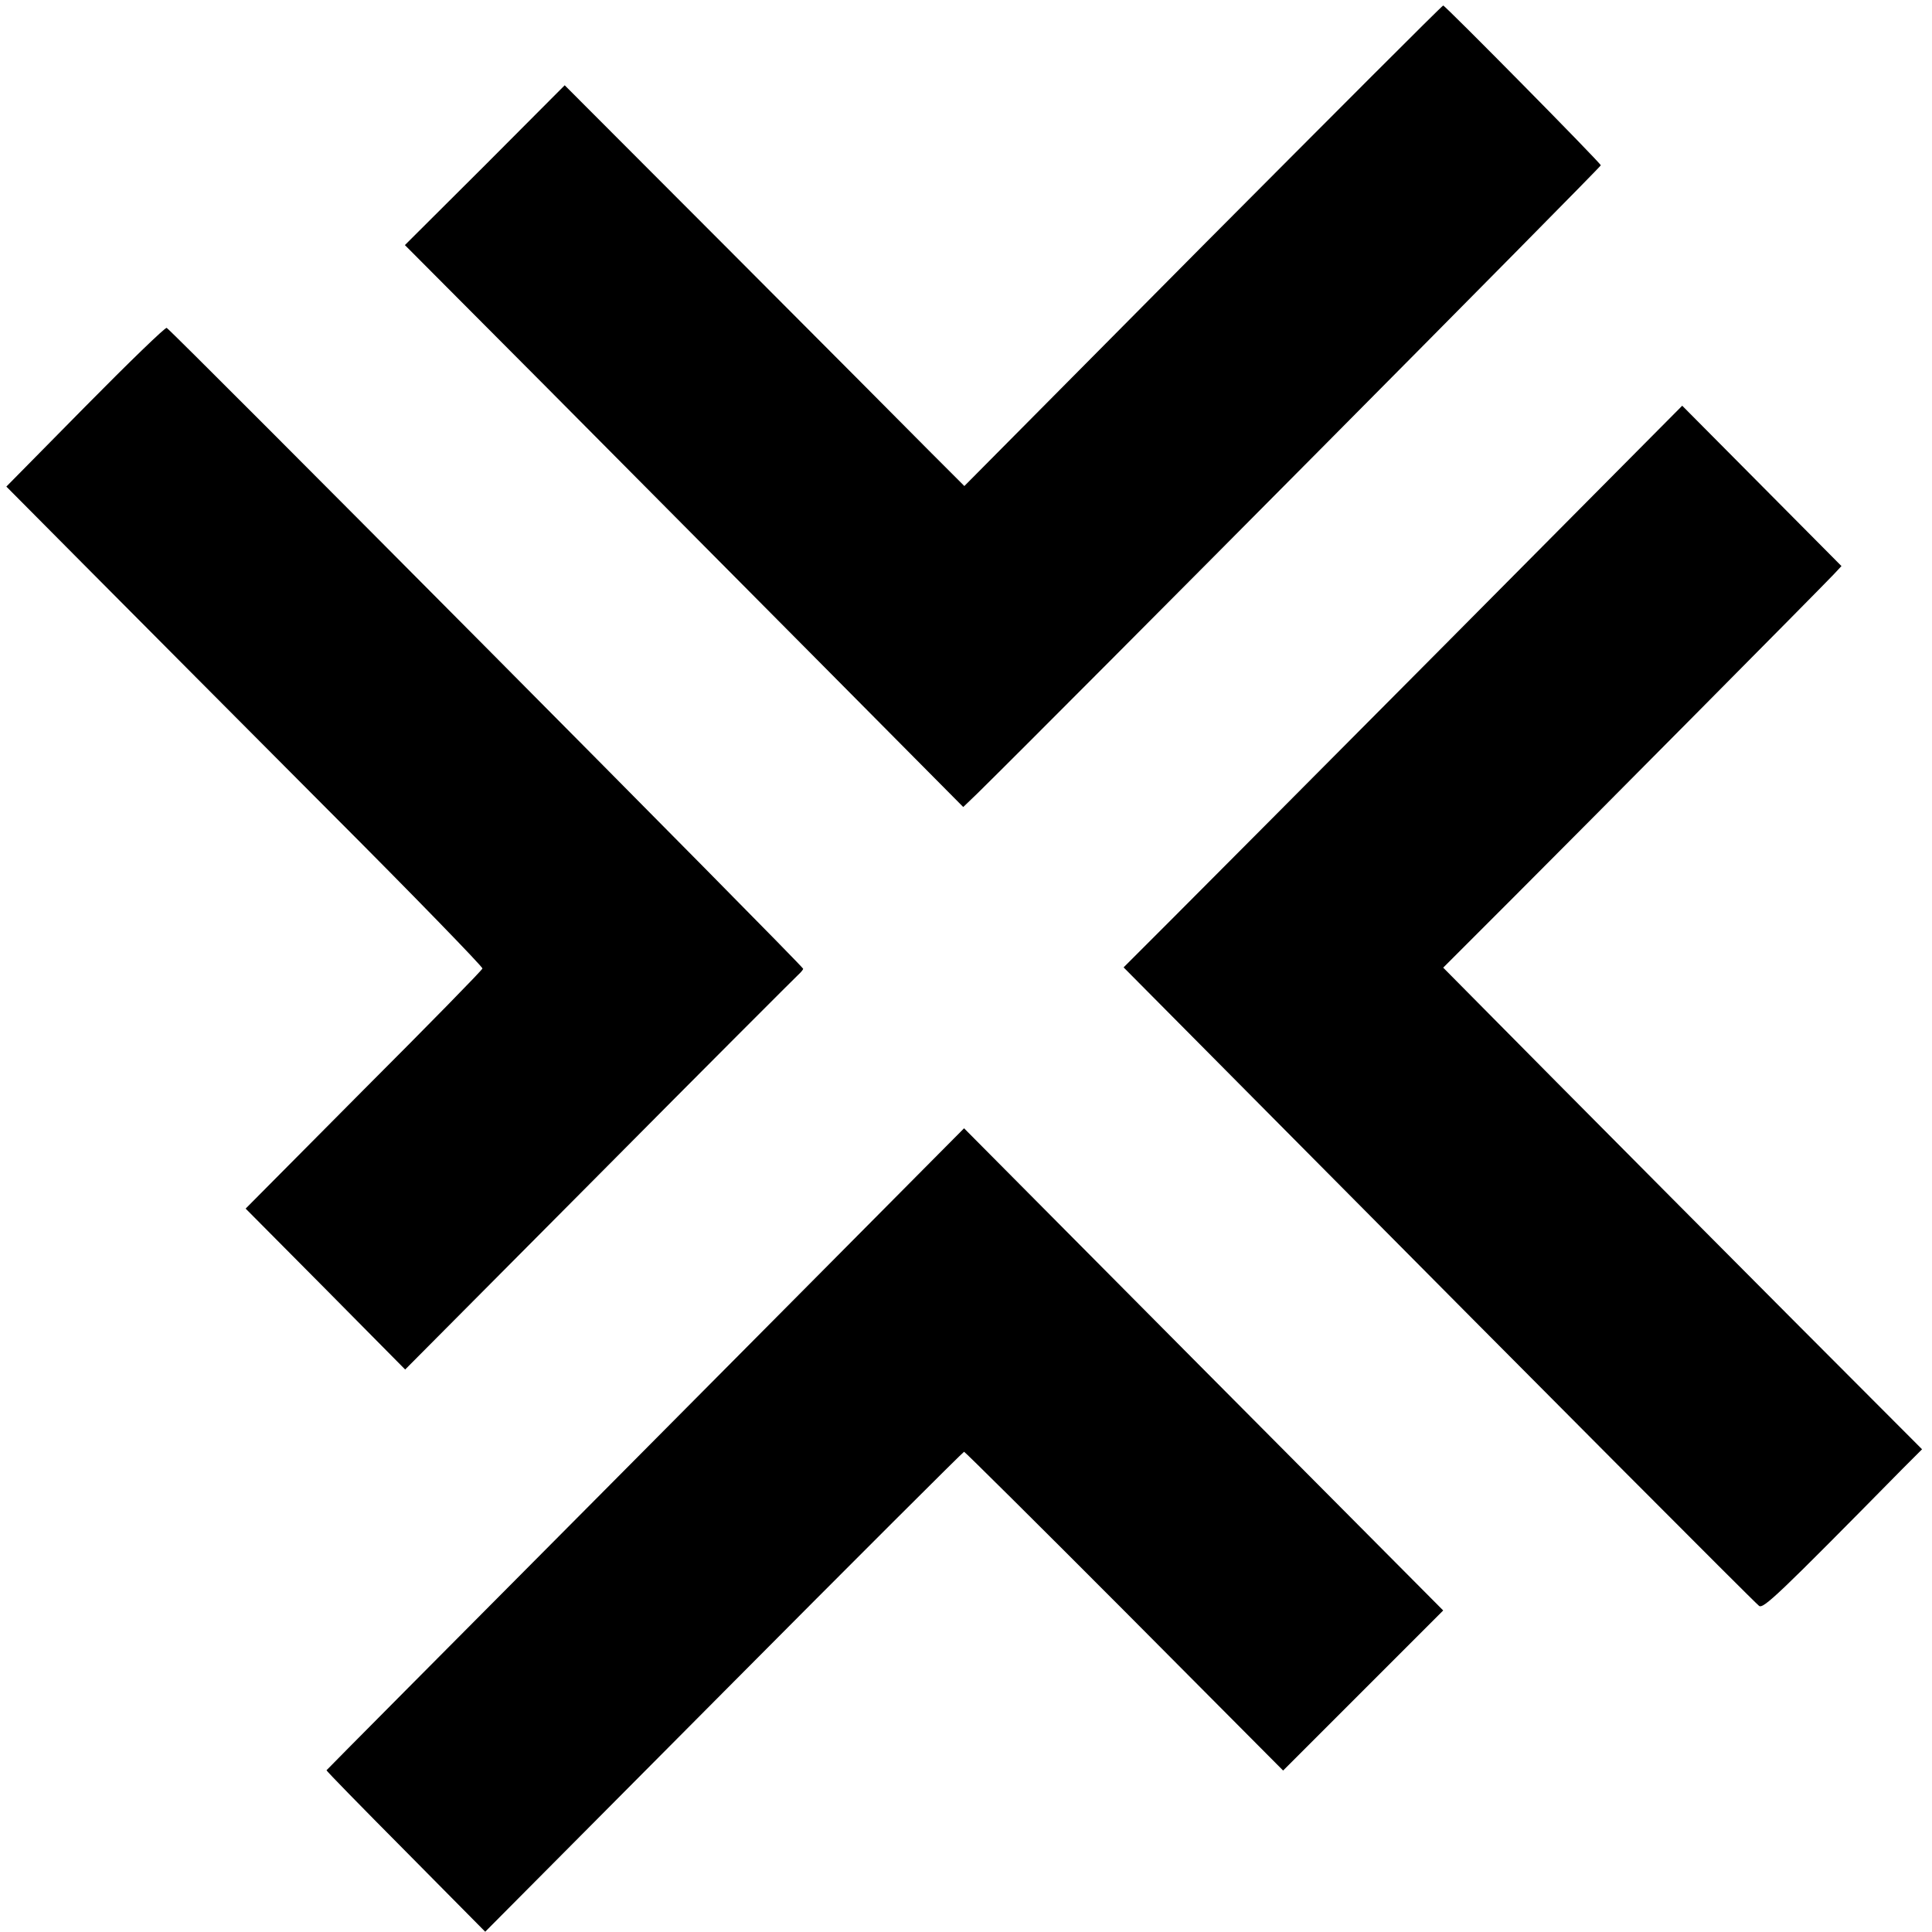
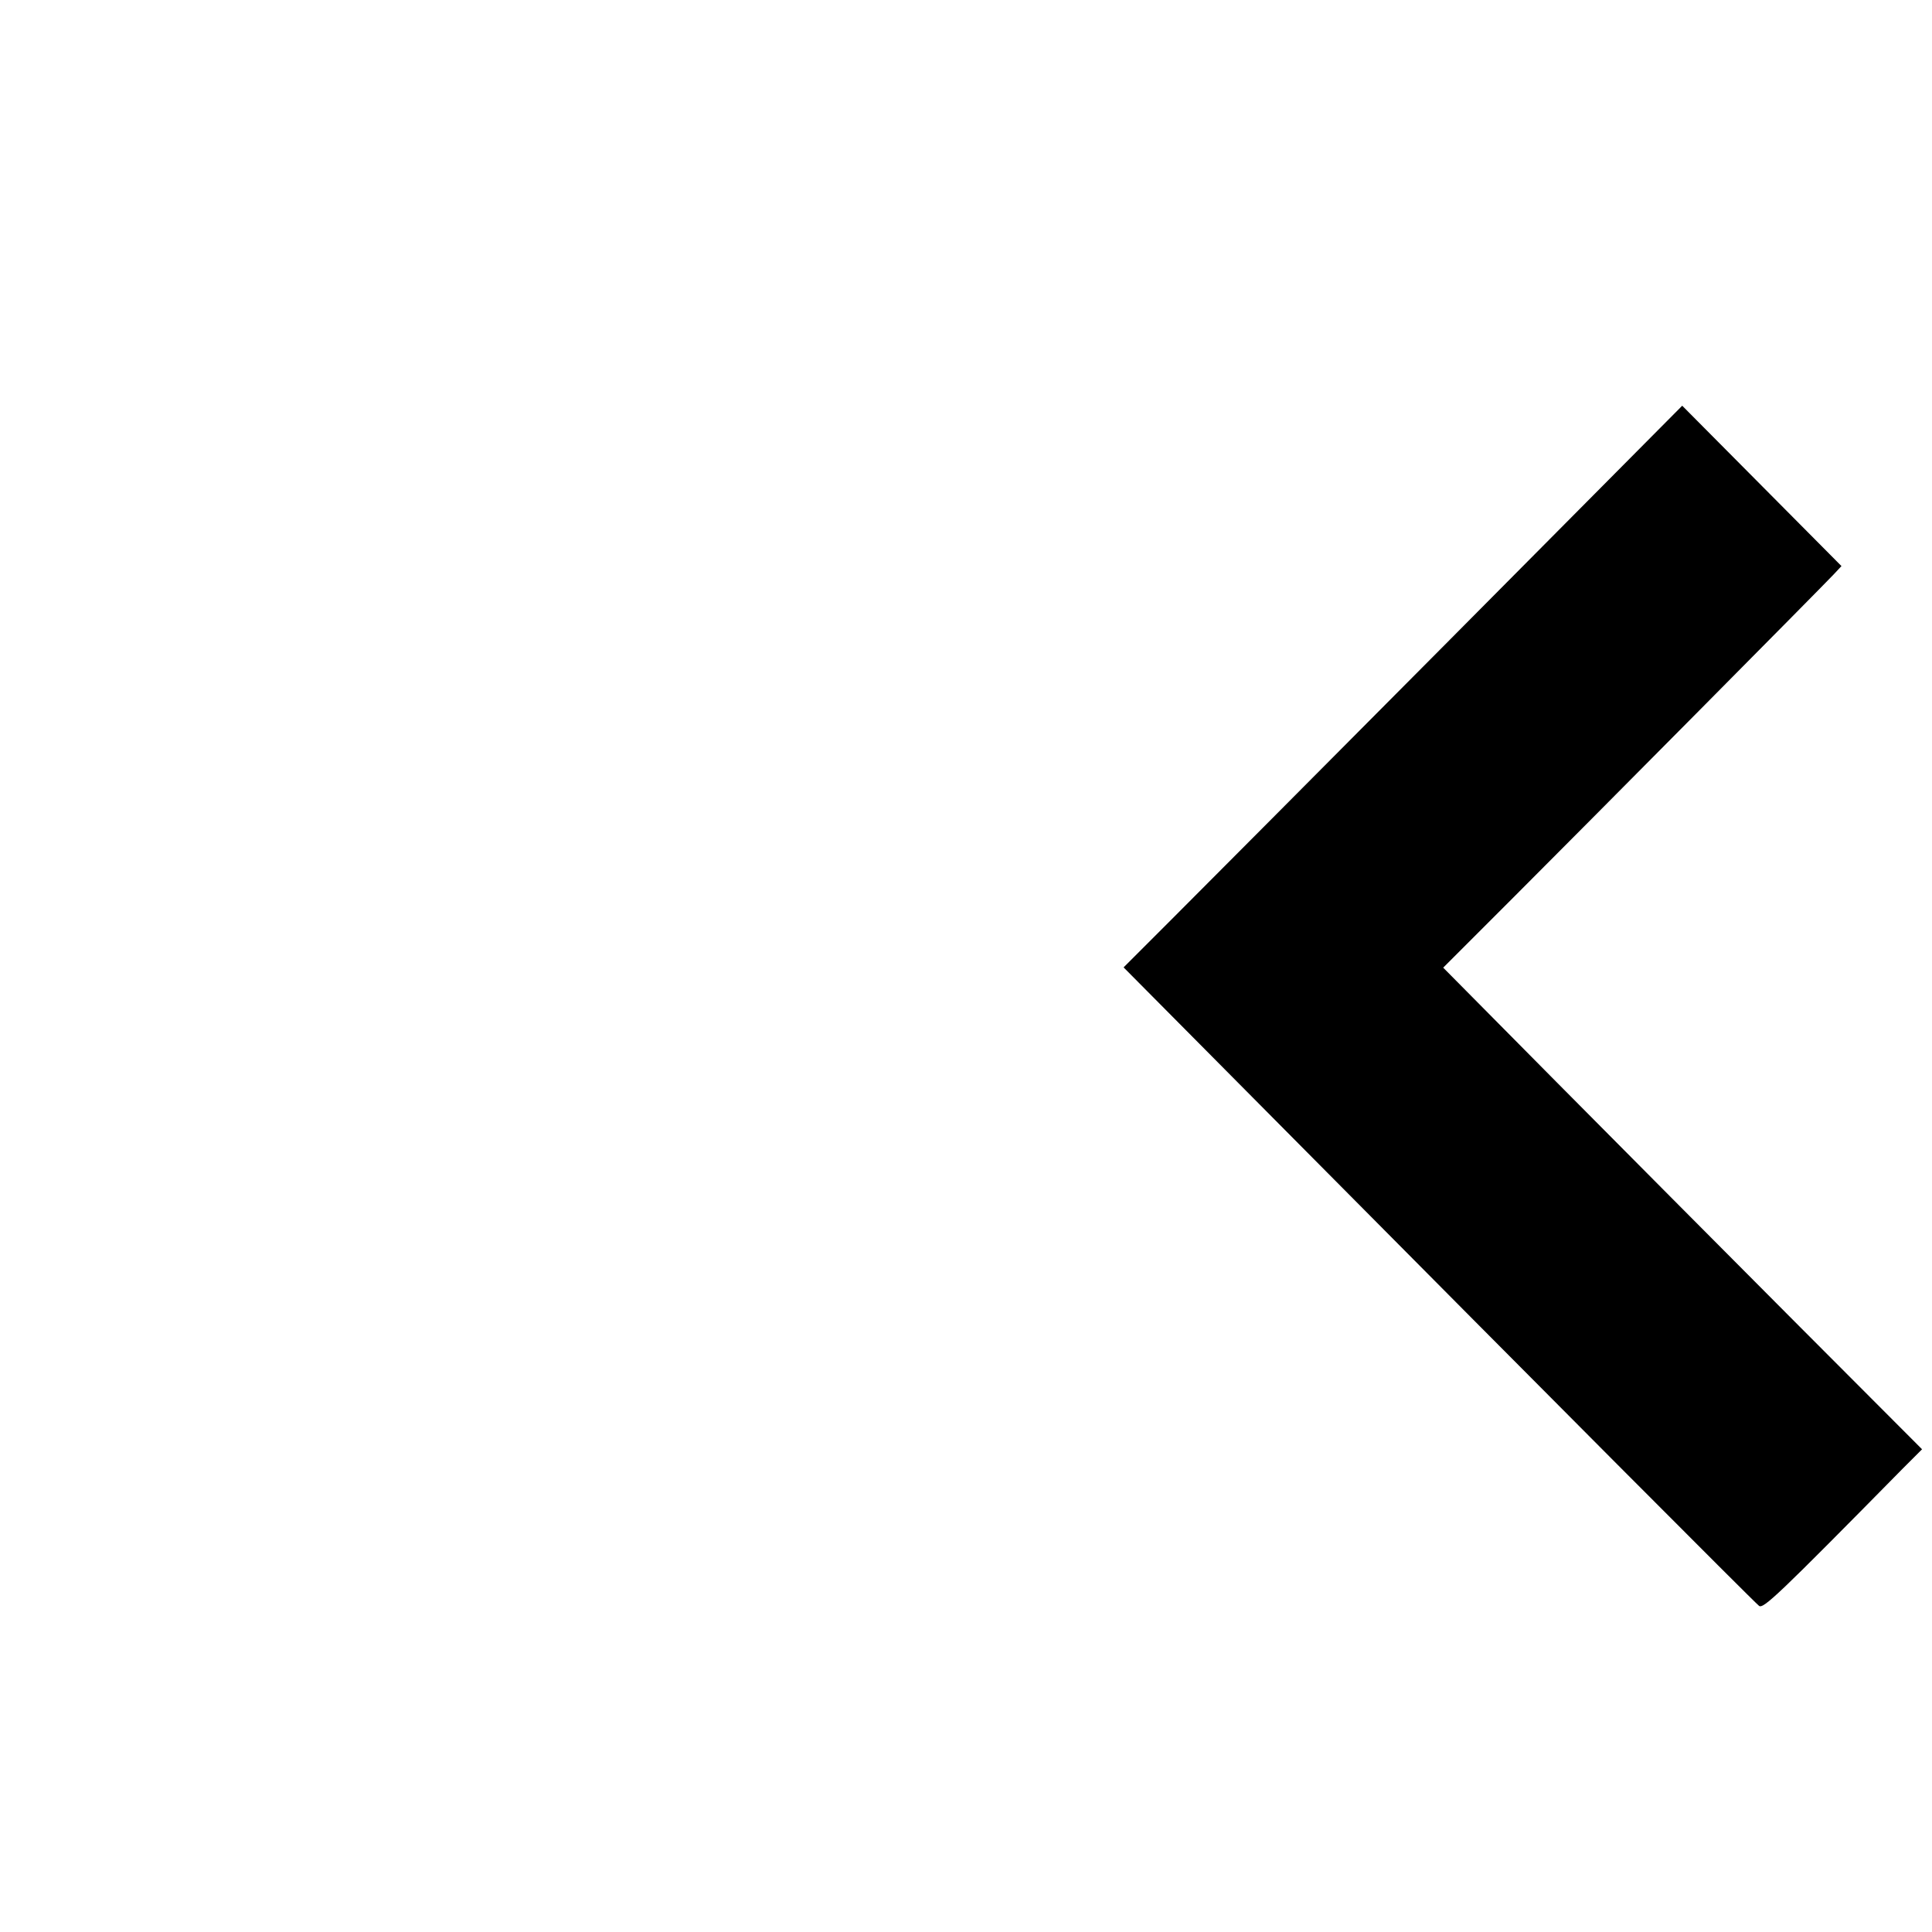
<svg xmlns="http://www.w3.org/2000/svg" version="1.0" width="700pt" height="700pt" viewBox="0 0 700 700" preserveAspectRatio="xMidYMid meet">
  <g transform="translate(0,700) scale(0.1,-0.1)" fill="#000000" stroke="none">
-     <path d="M4358 6110 l-864 -871 -118 118 c-64 65 -390 392 -723 726 l-607 608 -289 -290 -290 -289 509 -511 c280 -282 735 -740 1011 -1018 l503 -507 51 49 c296 291 2259 2269 2259 2276 0 8 -564 579 -571 579 -4 0 -395 -392 -871 -870z" />
-     <path d="M309 5527 l-286 -290 304 -306 c167 -168 556 -559 864 -868 309 -309 559 -567 557 -572 -1 -6 -195 -204 -431 -440 l-427 -430 289 -291 289 -292 703 707 c387 390 712 715 722 724 9 8 17 18 17 21 0 10 -2286 2311 -2306 2322 -5 3 -138 -126 -295 -285z" />
    <path d="M5253 4682 c-463 -466 -919 -924 -1012 -1017 l-170 -170 647 -652 c860 -867 1635 -1645 1655 -1661 15 -13 66 35 521 497 l70 70 -460 461 c-252 253 -643 646 -867 872 l-408 412 255 255 c267 267 1110 1117 1160 1170 l28 30 -288 290 -289 291 -842 -848z" />
-     <path d="M3344 2762 c-82 -83 -601 -605 -1154 -1162 -553 -556 -1006 -1012 -1007 -1014 -2 -1 127 -133 286 -293 l289 -292 865 870 c475 478 867 869 870 869 3 0 265 -260 581 -577 l575 -578 290 290 290 290 -868 873 -868 874 -149 -150z" />
  </g>
</svg>